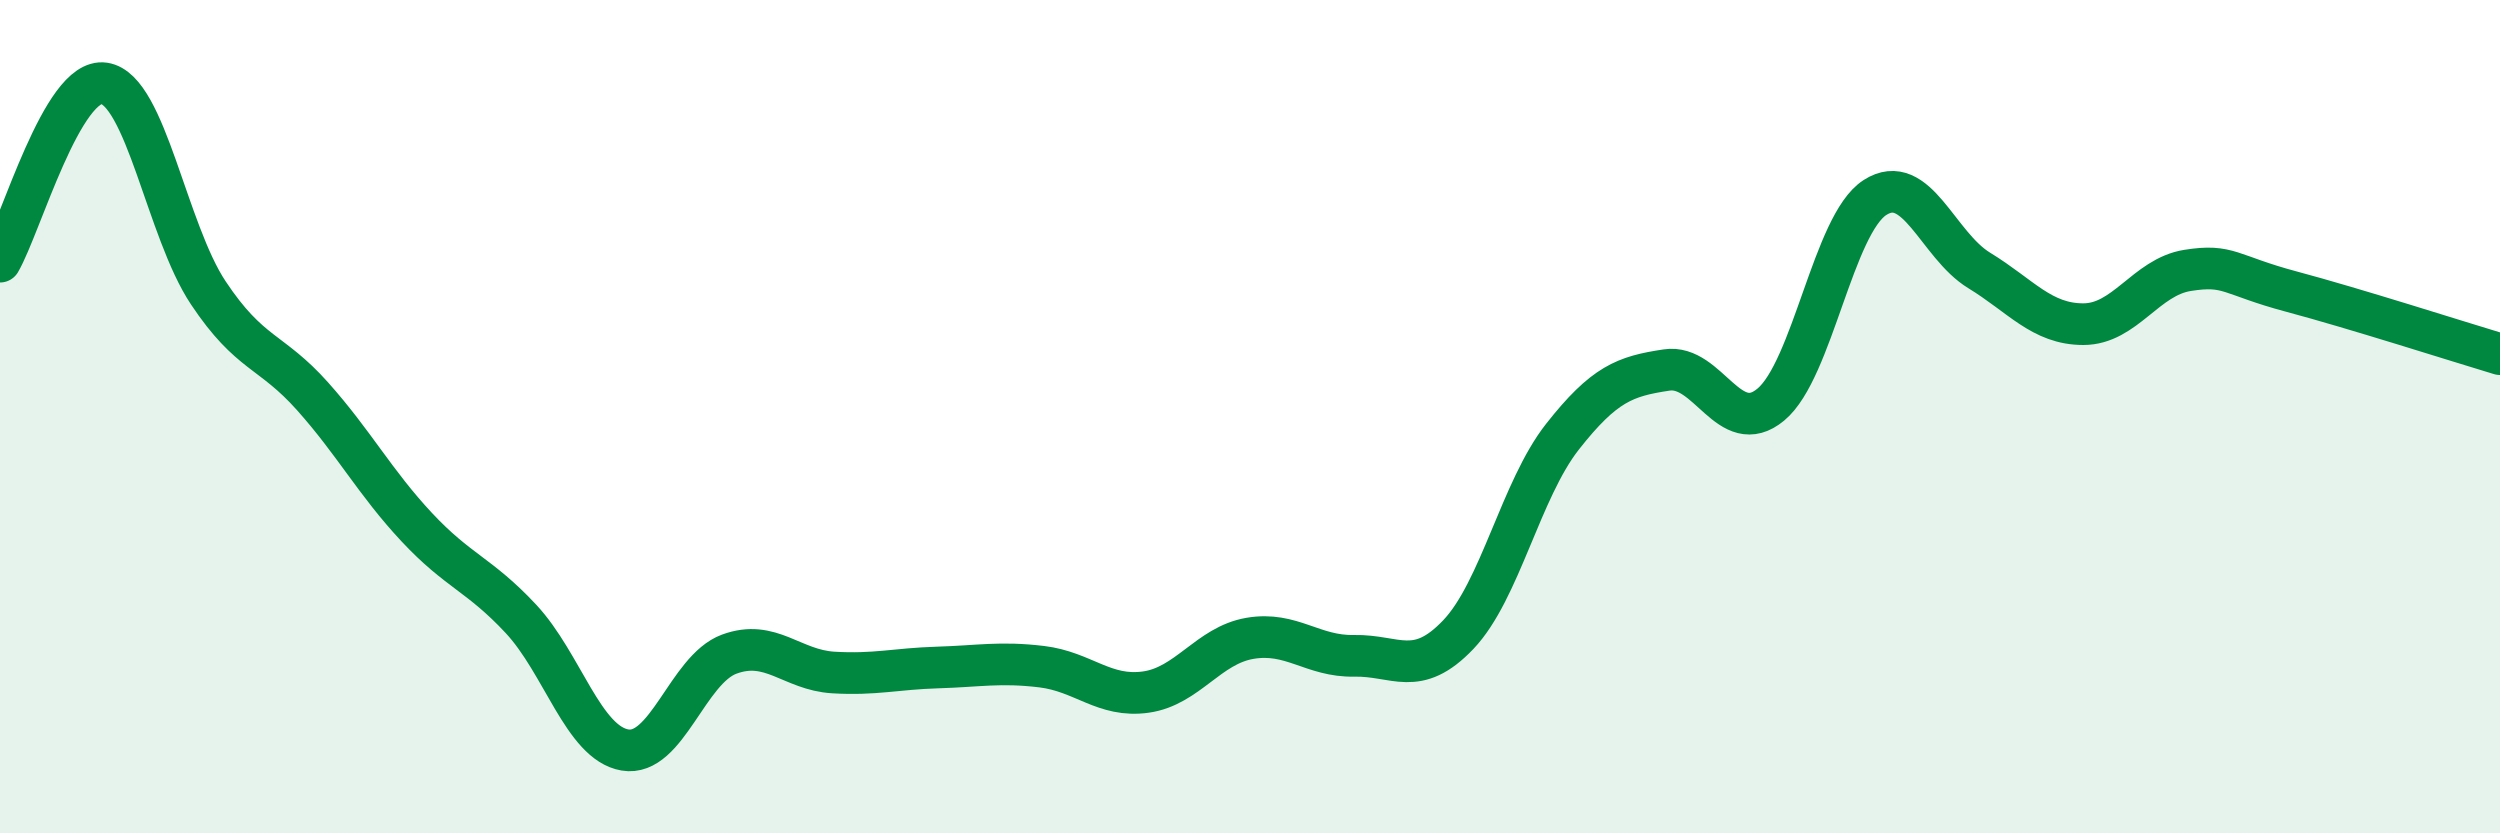
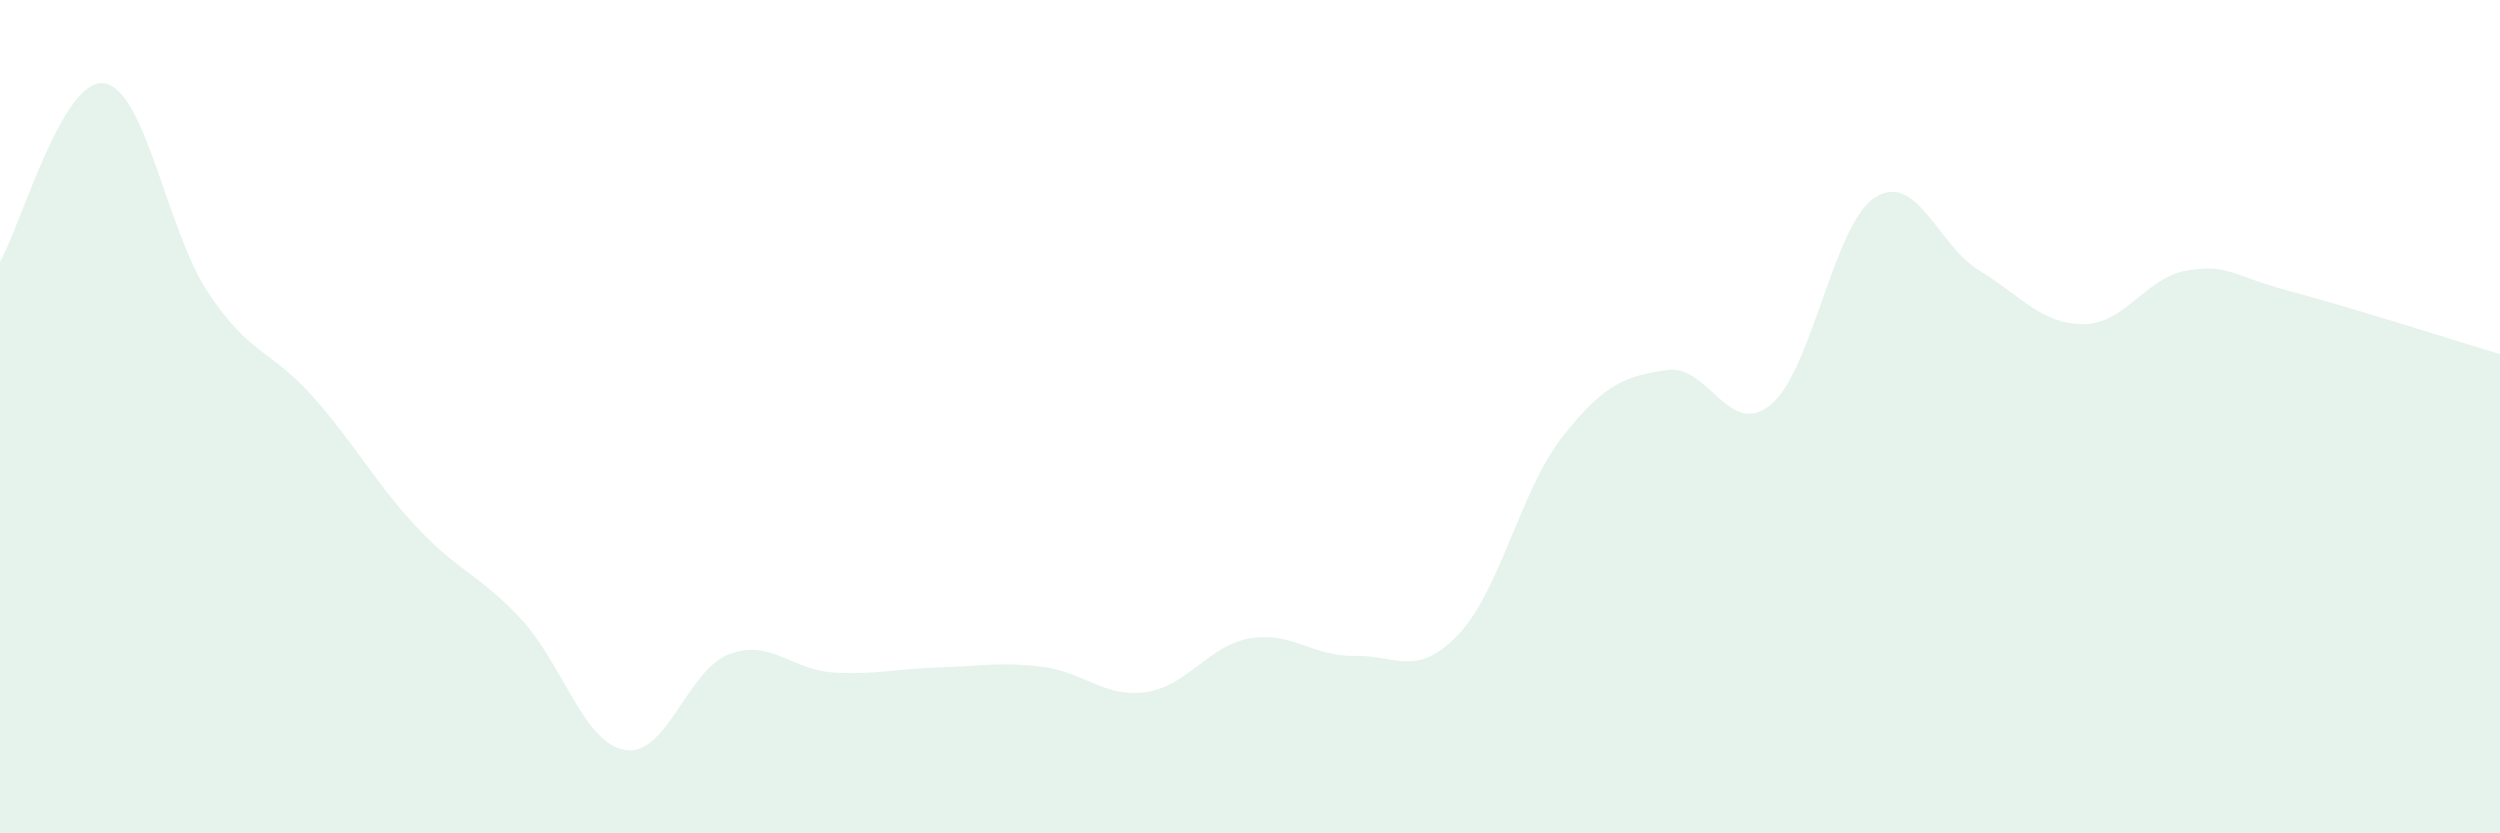
<svg xmlns="http://www.w3.org/2000/svg" width="60" height="20" viewBox="0 0 60 20">
  <path d="M 0,6.28 C 0.5,5.42 1.5,1.85 2.5,2 C 3.5,2.15 4,5.53 5,7.03 C 6,8.53 6.5,8.39 7.5,9.51 C 8.5,10.63 9,11.58 10,12.65 C 11,13.72 11.5,13.78 12.5,14.85 C 13.5,15.92 14,17.83 15,18 C 16,18.17 16.5,16.07 17.5,15.7 C 18.5,15.33 19,16.08 20,16.14 C 21,16.2 21.5,16.05 22.5,16.02 C 23.5,15.99 24,15.88 25,16 C 26,16.12 26.5,16.75 27.5,16.61 C 28.5,16.47 29,15.49 30,15.32 C 31,15.15 31.5,15.76 32.5,15.74 C 33.5,15.72 34,16.28 35,15.23 C 36,14.18 36.5,11.75 37.5,10.48 C 38.5,9.21 39,9.03 40,8.88 C 41,8.73 41.5,10.54 42.5,9.71 C 43.5,8.88 44,5.38 45,4.74 C 46,4.1 46.5,5.88 47.5,6.49 C 48.5,7.1 49,7.78 50,7.78 C 51,7.78 51.5,6.65 52.5,6.49 C 53.5,6.33 53.5,6.6 55,7 C 56.5,7.4 59,8.2 60,8.5L60 20L0 20Z" fill="#008740" opacity="0.1" stroke-linecap="round" stroke-linejoin="round" />
-   <path d="M 0,6.28 C 0.5,5.42 1.5,1.85 2.5,2 C 3.5,2.15 4,5.53 5,7.03 C 6,8.53 6.5,8.39 7.5,9.51 C 8.5,10.63 9,11.58 10,12.65 C 11,13.72 11.5,13.78 12.5,14.85 C 13.5,15.92 14,17.83 15,18 C 16,18.17 16.5,16.07 17.5,15.7 C 18.5,15.33 19,16.08 20,16.14 C 21,16.2 21.5,16.05 22.5,16.02 C 23.5,15.99 24,15.88 25,16 C 26,16.12 26.5,16.75 27.5,16.61 C 28.5,16.47 29,15.49 30,15.32 C 31,15.15 31.5,15.76 32.5,15.74 C 33.5,15.72 34,16.28 35,15.23 C 36,14.18 36.5,11.75 37.5,10.48 C 38.5,9.21 39,9.03 40,8.88 C 41,8.73 41.5,10.54 42.5,9.71 C 43.5,8.88 44,5.38 45,4.74 C 46,4.1 46.5,5.88 47.5,6.49 C 48.5,7.1 49,7.78 50,7.78 C 51,7.78 51.5,6.65 52.5,6.49 C 53.5,6.33 53.5,6.6 55,7 C 56.5,7.4 59,8.2 60,8.5" stroke="#008740" stroke-width="1" fill="none" stroke-linecap="round" stroke-linejoin="round" />
</svg>